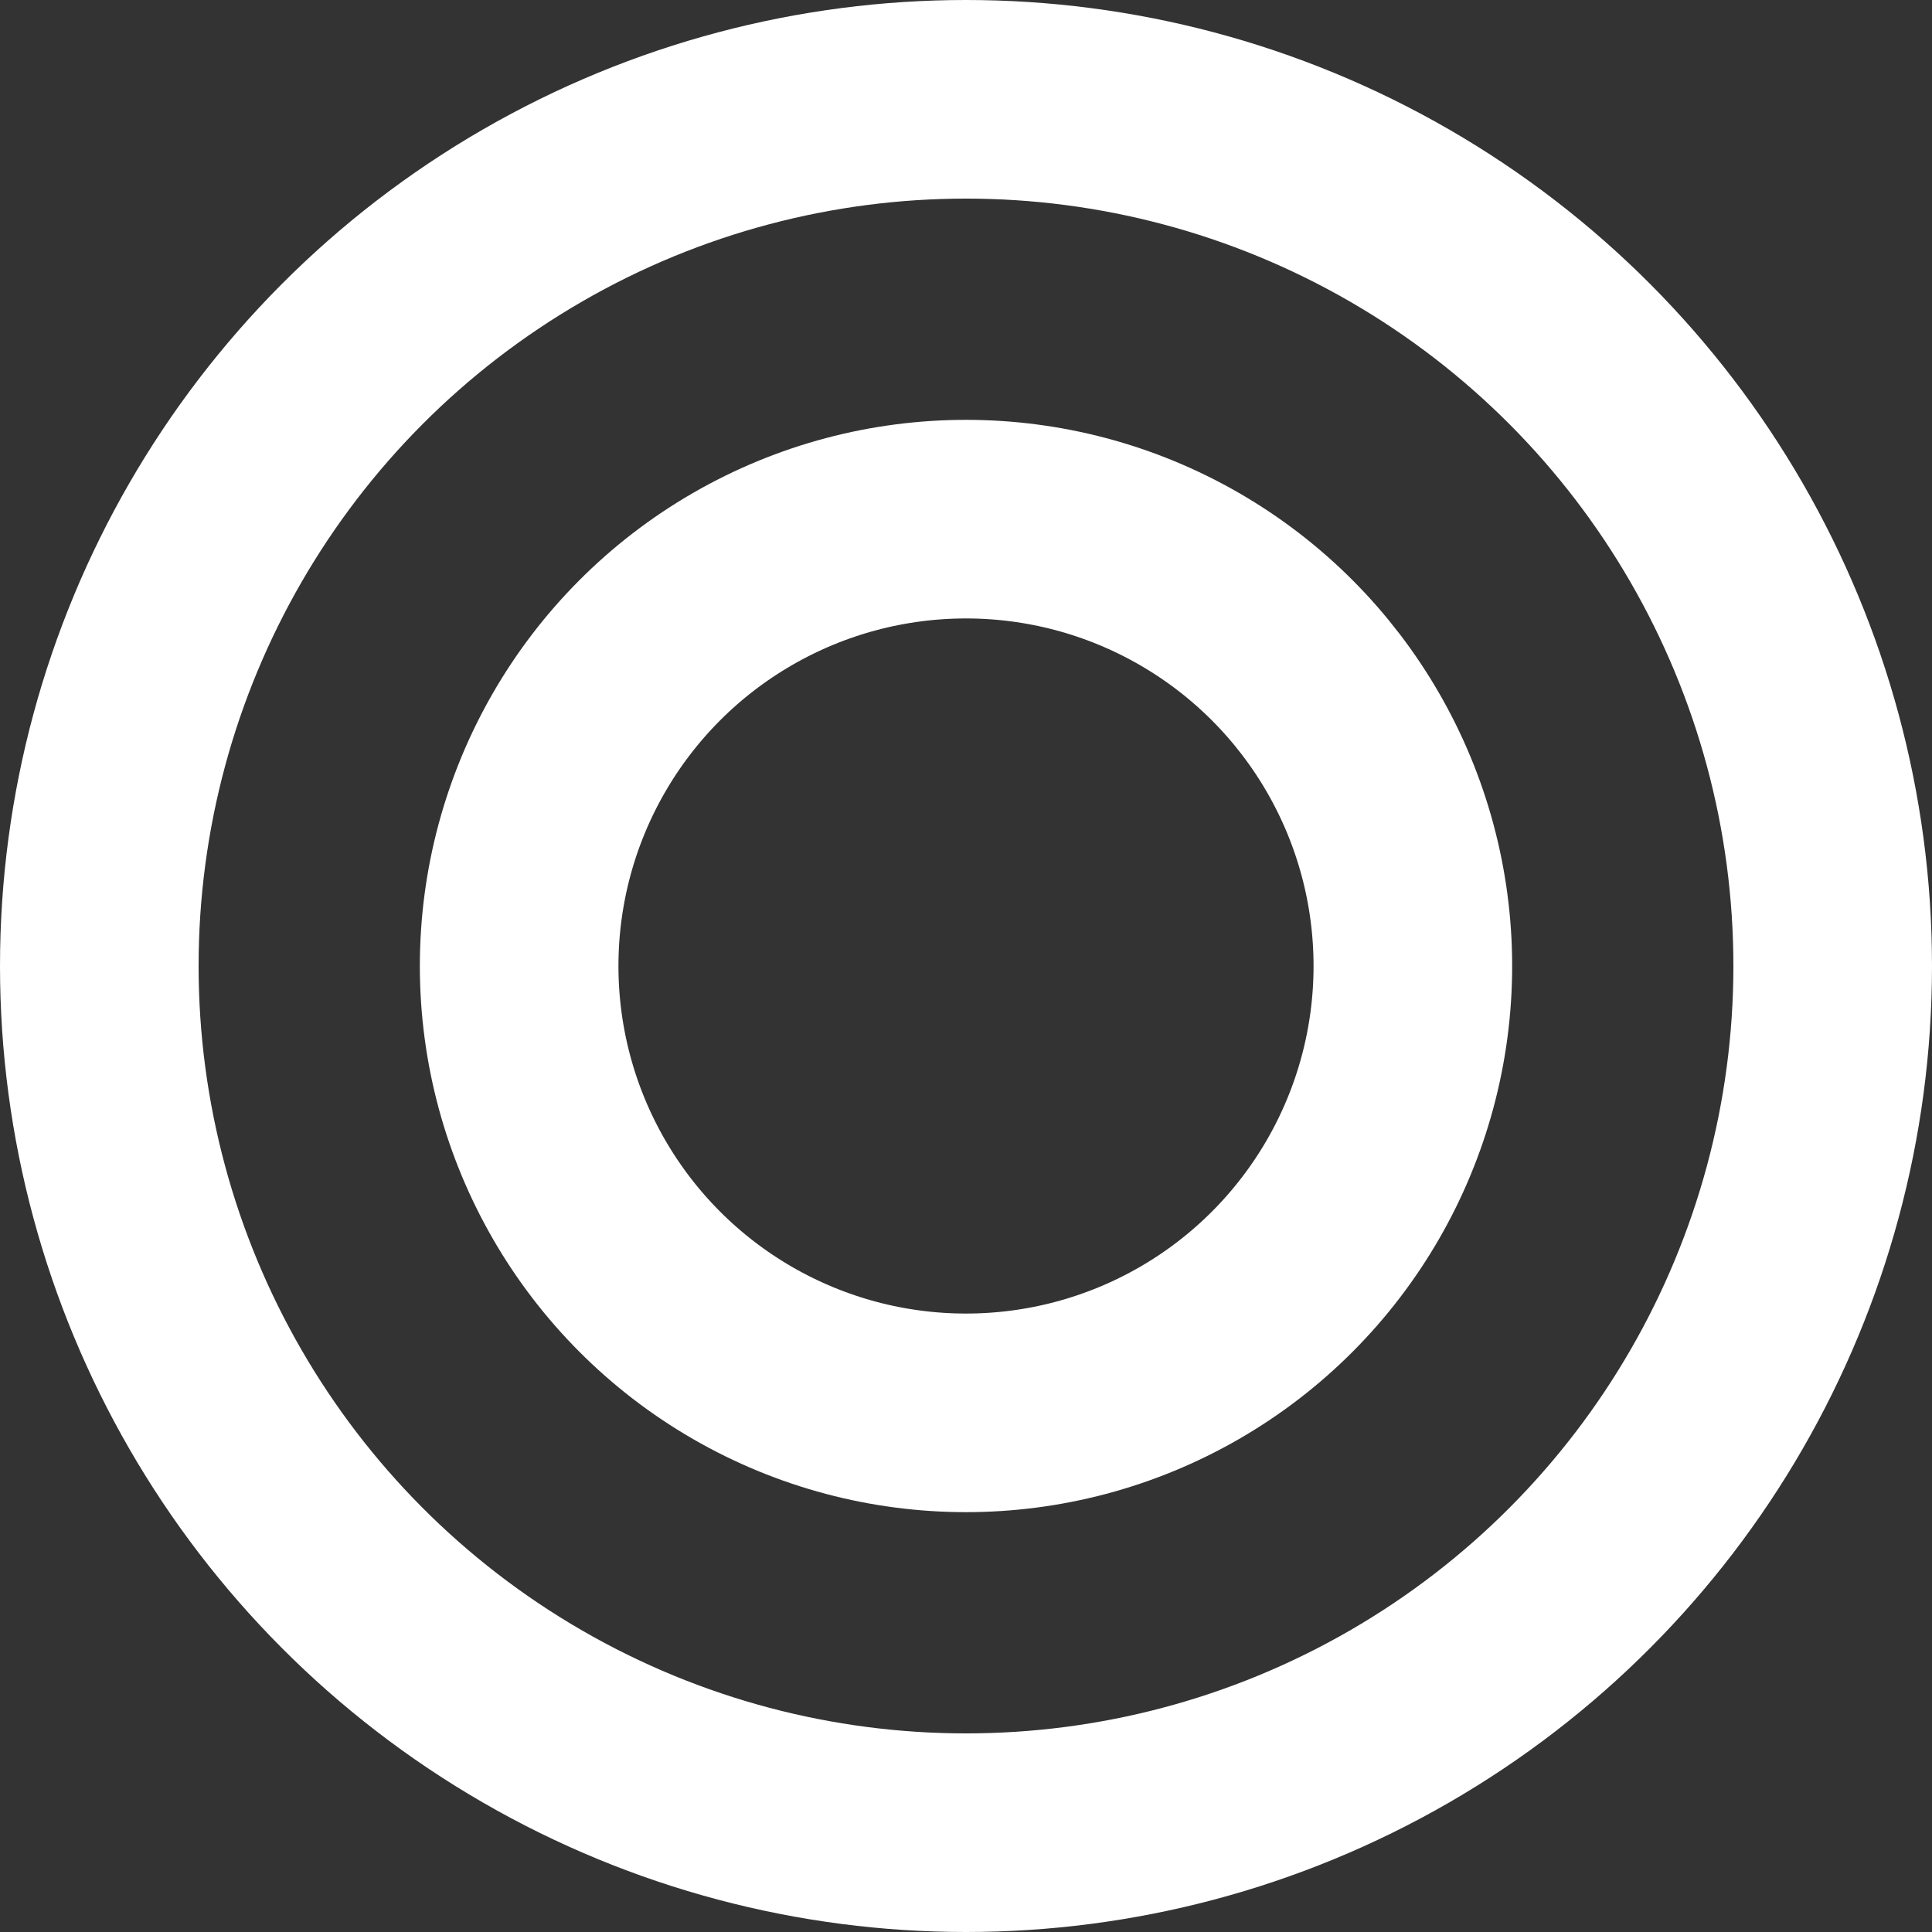
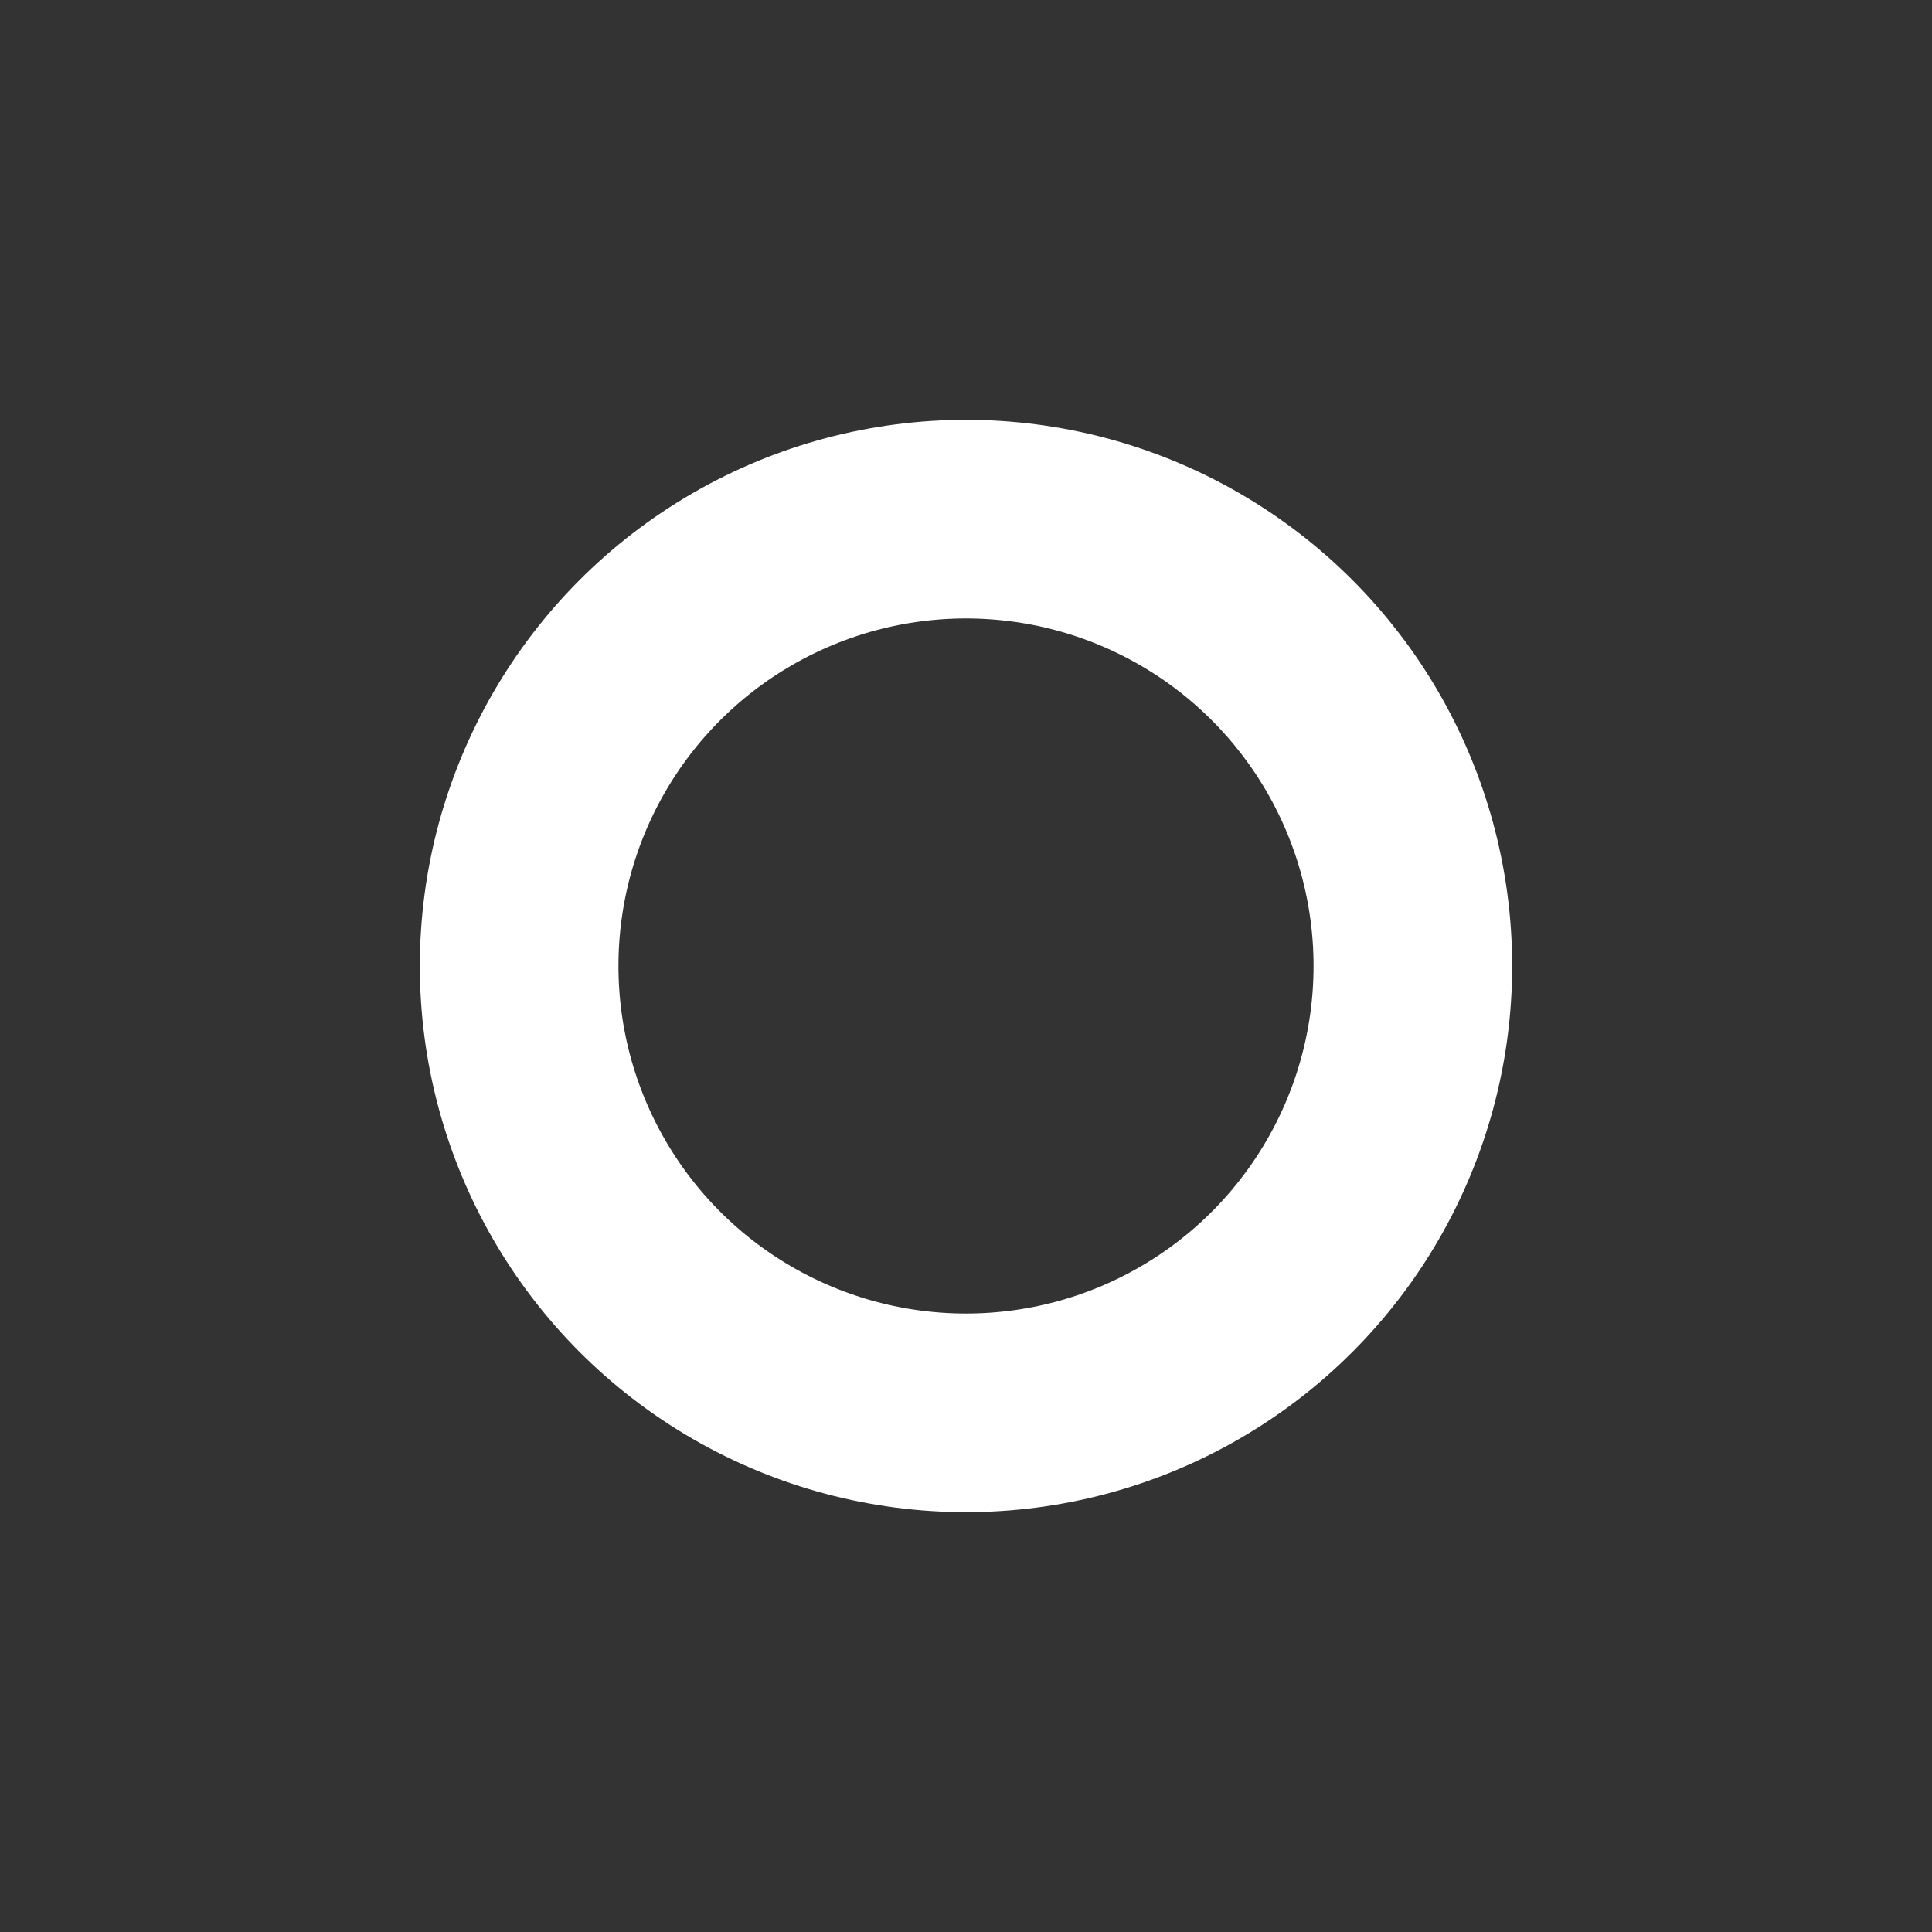
<svg xmlns="http://www.w3.org/2000/svg" id="Layer_1" data-name="Layer 1" viewBox="0 0 97.28 97.28">
  <rect x="0" y="0" width="97.28" height="97.28" fill="#333333" stroke="none" />
-   <circle cx="48.64" cy="48.64" r="43.64" style="fill:none;stroke:#fff;stroke-miterlimit:10;stroke-width:10px" />
  <circle cx="48.64" cy="48.64" r="22.5" style="fill:none;stroke:#fff;stroke-miterlimit:10;stroke-width:10px" />
</svg>